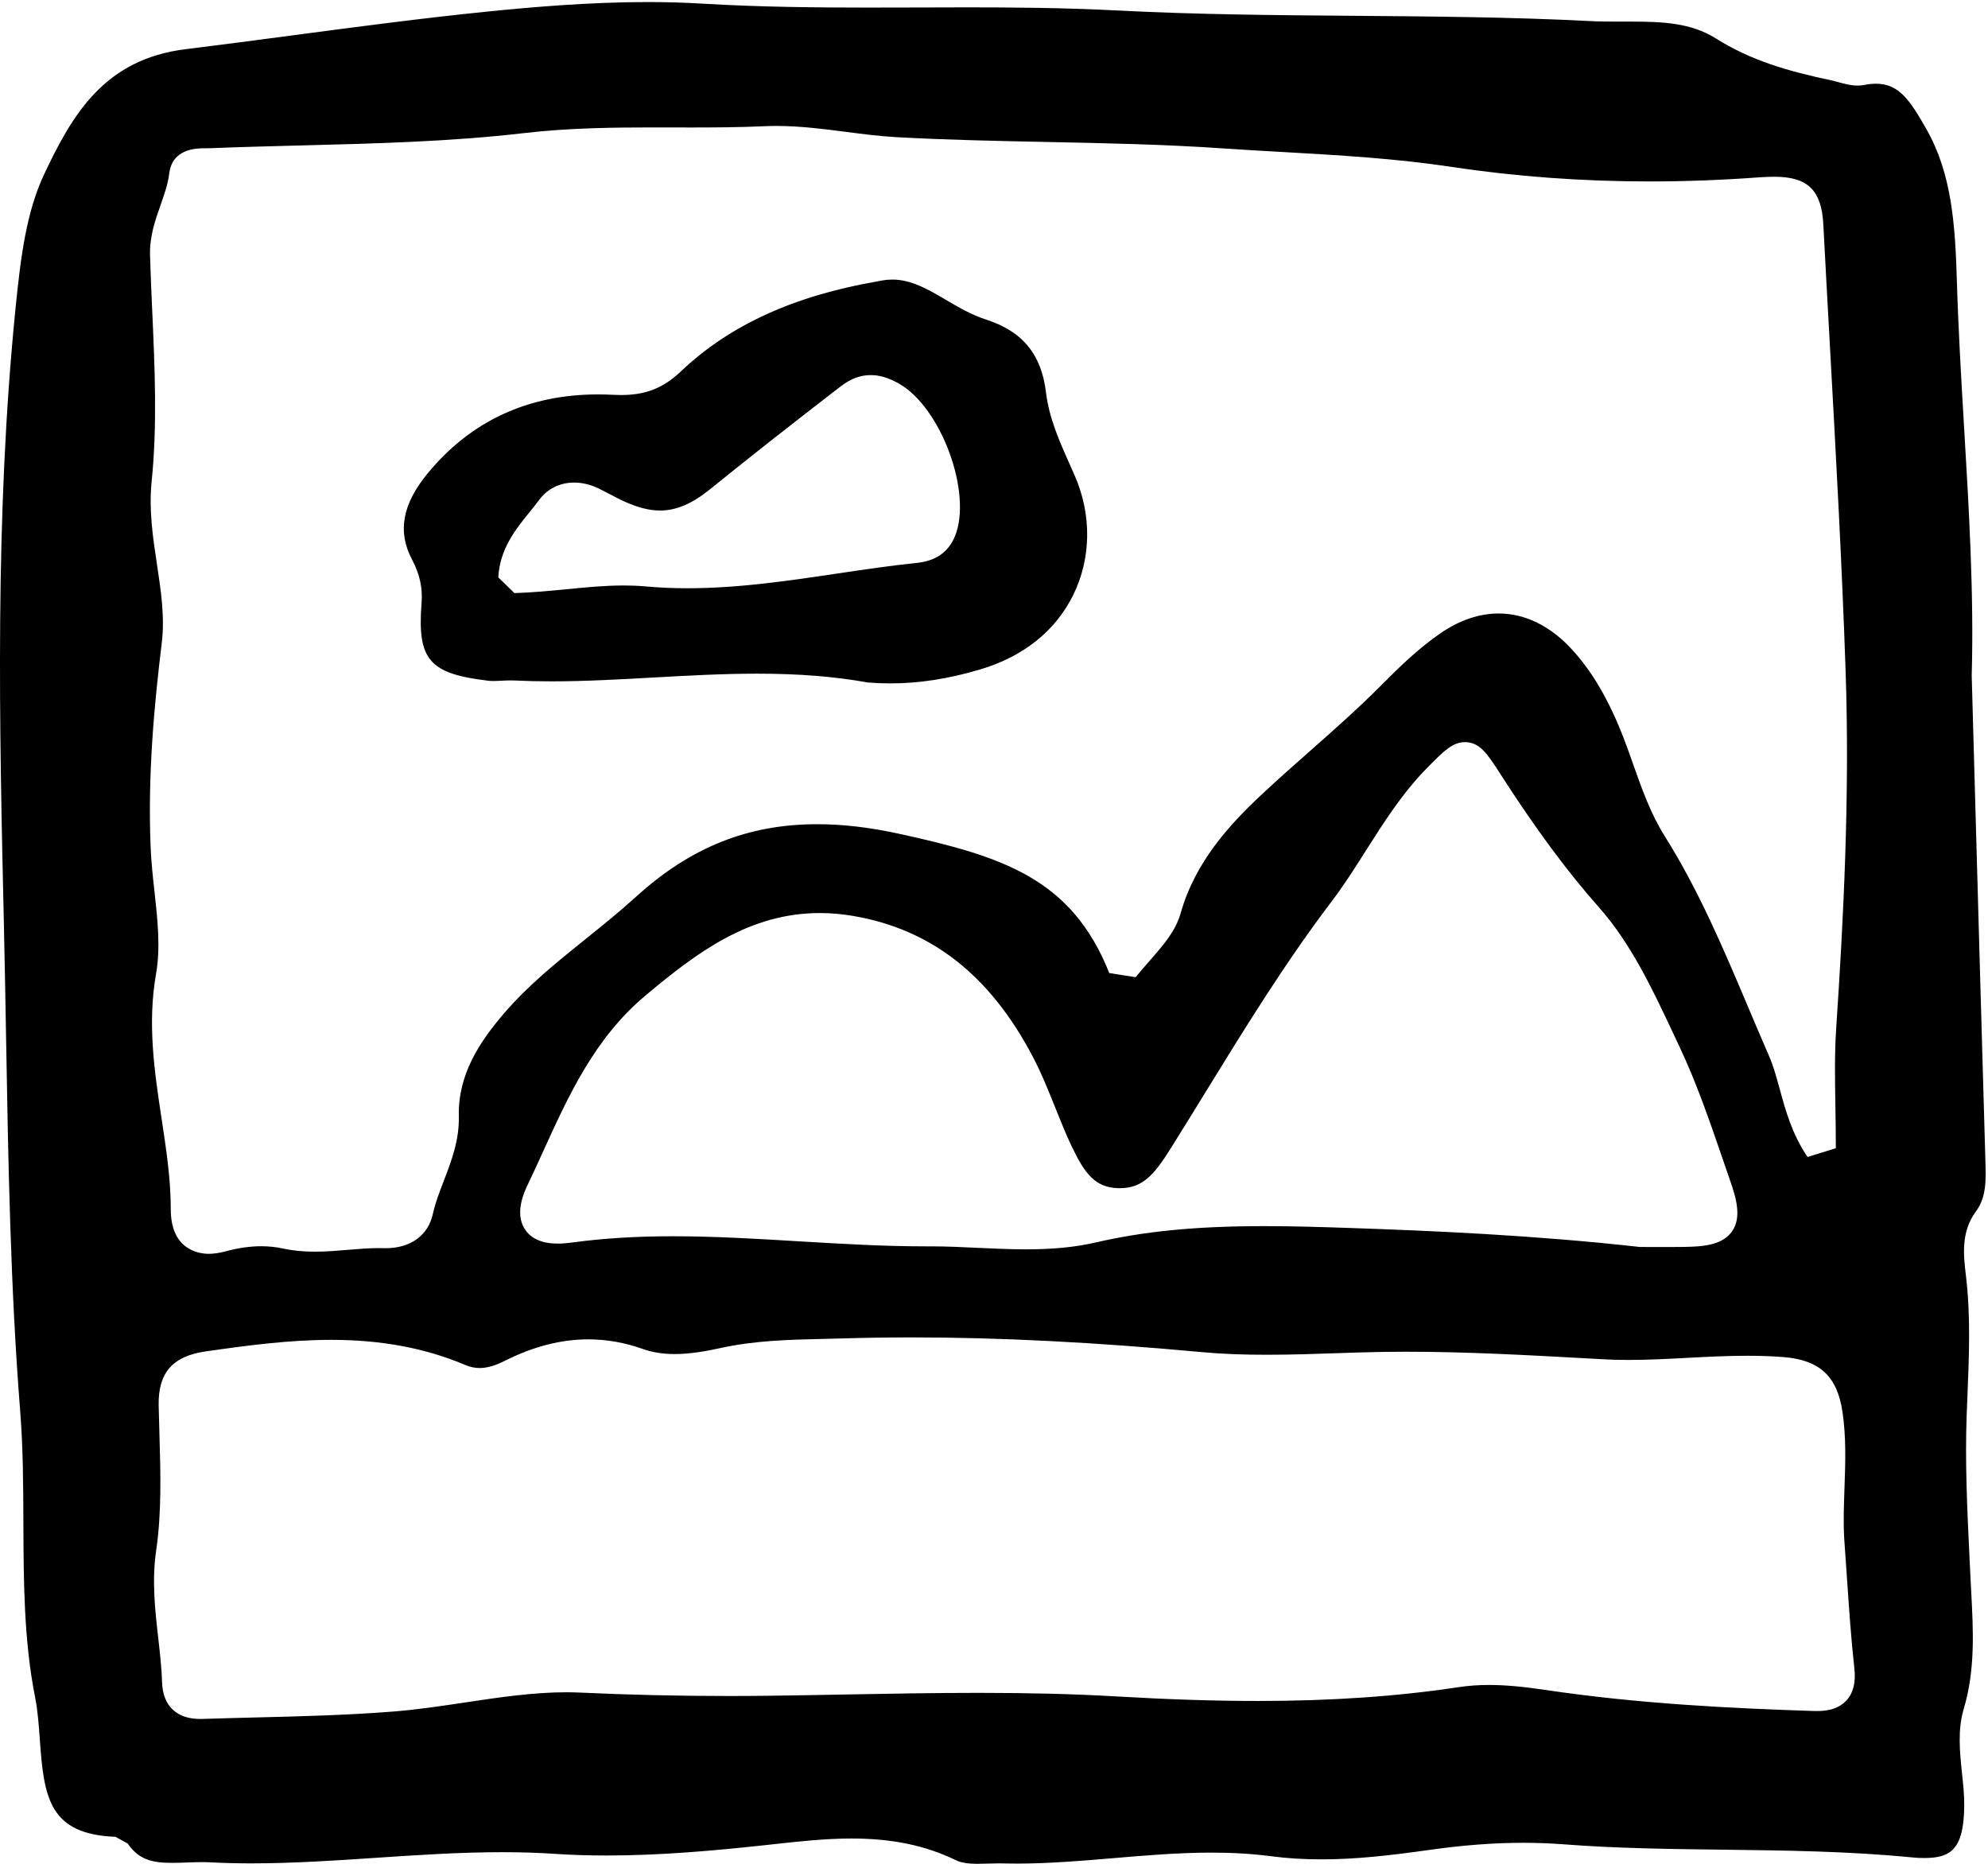
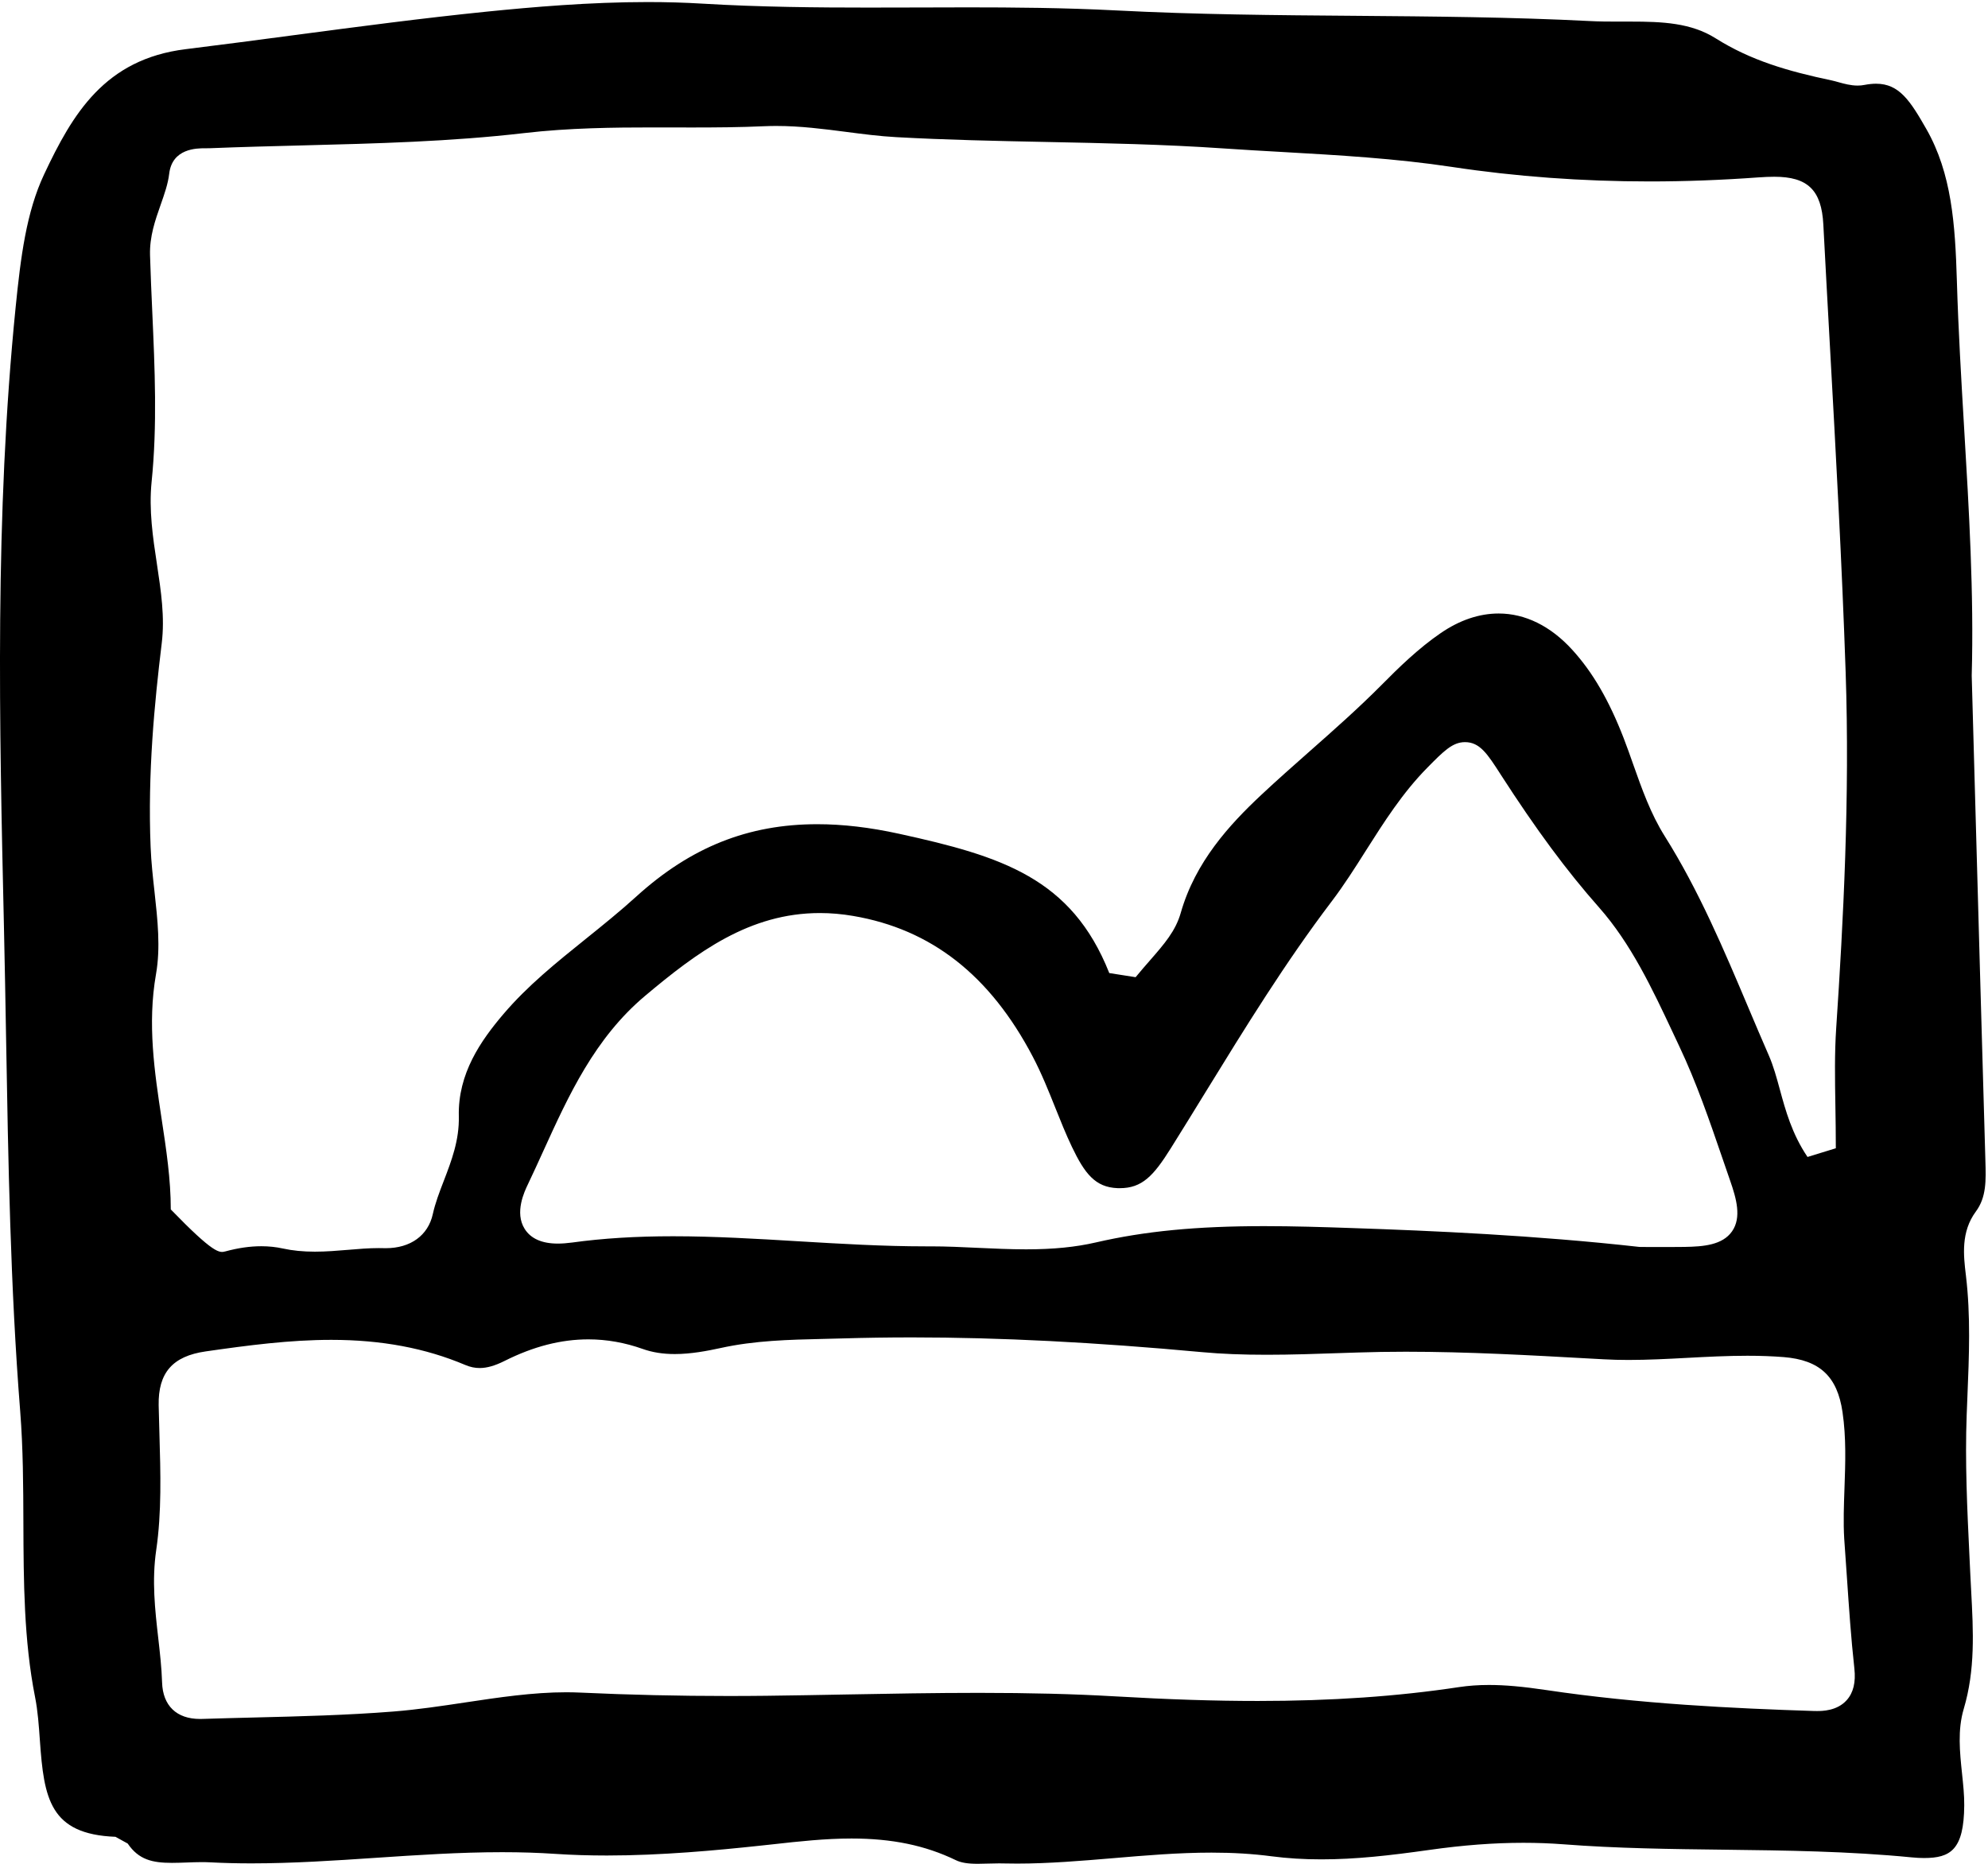
<svg xmlns="http://www.w3.org/2000/svg" width="64px" height="60px" viewBox="0 0 64 60" version="1.1">
  <title>Icon-Photos</title>
  <desc>Created with Sketch.</desc>
  <defs />
  <g id="Symbols" stroke="none" stroke-width="1" fill="none" fill-rule="evenodd">
    <g id="Icons" transform="translate(-733, -548)" fill="#000000">
      <g id="Interface-Icons">
        <g transform="translate(0, 203)">
          <g id="Group-35" transform="translate(2, 36)">
            <g id="Group-23-Copy-3" transform="translate(731, 309)">
              <g id="Icon-Photos">
                <g id="Group-3">
-                   <path d="M29.969,40.123 C30.467,40.123 30.981,40.147 31.478,40.171 C31.987,40.194 32.513,40.219 33.034,40.219 C33.909,40.219 34.624,40.148 35.283,39.996 C36.851,39.634 38.522,39.472 40.701,39.472 C41.64,39.472 42.575,39.501 43.529,39.534 C46.073,39.62 49.423,39.766 52.764,40.14 L52.82,40.143 C52.965,40.143 53.551,40.145 53.698,40.145 C53.877,40.145 54.055,40.144 54.234,40.141 C54.836,40.131 55.451,40.083 55.76,39.64 C56.072,39.192 55.9,38.585 55.697,38.003 C55.613,37.76 55.53,37.517 55.446,37.274 C55.037,36.083 54.615,34.851 54.064,33.688 L53.855,33.243 C53.193,31.834 52.508,30.377 51.477,29.211 C50.438,28.036 49.461,26.716 48.31,24.931 L48.295,24.907 C47.887,24.274 47.64,23.891 47.164,23.891 C46.761,23.891 46.474,24.182 45.953,24.711 C45.152,25.522 44.554,26.467 43.974,27.38 C43.627,27.929 43.267,28.496 42.876,29.011 C41.38,30.98 40.076,33.1 38.815,35.15 C38.441,35.759 38.066,36.368 37.686,36.975 C37.133,37.857 36.765,38.25 36.05,38.25 C36.025,38.25 36,38.25 35.974,38.249 C35.259,38.221 34.92,37.78 34.509,36.921 C34.315,36.515 34.142,36.082 33.974,35.662 C33.756,35.117 33.53,34.553 33.248,34.016 C31.873,31.396 29.981,29.914 27.465,29.486 C27.105,29.424 26.745,29.393 26.396,29.393 C24.128,29.393 22.44,30.654 20.768,32.058 C19.143,33.424 18.305,35.266 17.494,37.047 C17.331,37.405 17.163,37.775 16.992,38.132 C16.885,38.355 16.56,39.035 16.89,39.56 C17.088,39.875 17.447,40.034 17.958,40.034 C18.097,40.034 18.252,40.022 18.419,40 C19.406,39.864 20.47,39.798 21.67,39.798 C23.012,39.798 24.382,39.88 25.707,39.96 C27.046,40.04 28.432,40.123 29.802,40.123 L29.969,40.123 Z M6.601,4.773 C6.34,4.773 5.543,4.773 5.447,5.593 C5.408,5.922 5.293,6.247 5.172,6.592 C4.995,7.094 4.813,7.612 4.83,8.217 C4.848,8.832 4.876,9.456 4.903,10.059 C4.983,11.849 5.066,13.699 4.881,15.508 C4.789,16.42 4.922,17.304 5.052,18.159 C5.184,19.036 5.31,19.865 5.206,20.713 C4.975,22.619 4.751,24.888 4.849,27.27 C4.868,27.75 4.921,28.231 4.973,28.696 C5.075,29.625 5.172,30.503 5.022,31.362 C4.741,32.964 4.975,34.511 5.201,36.007 C5.354,37.013 5.498,37.964 5.498,38.934 C5.499,40.26 6.434,40.363 6.72,40.363 C6.883,40.363 7.063,40.337 7.253,40.286 C7.671,40.173 8.05,40.119 8.413,40.119 C8.651,40.119 8.884,40.143 9.105,40.192 C9.421,40.261 9.759,40.294 10.138,40.294 C10.502,40.294 10.86,40.264 11.207,40.235 C11.548,40.206 11.869,40.179 12.191,40.179 C12.243,40.179 12.295,40.179 12.347,40.181 C12.371,40.182 12.395,40.182 12.419,40.182 C13.217,40.182 13.783,39.771 13.934,39.083 C14.012,38.729 14.145,38.382 14.287,38.014 C14.534,37.371 14.789,36.707 14.771,35.933 C14.738,34.56 15.479,33.5 16.208,32.644 C16.986,31.731 17.902,30.994 18.873,30.213 C19.409,29.782 19.963,29.335 20.486,28.86 C22.236,27.272 24.087,26.533 26.31,26.533 C27.135,26.533 27.999,26.634 28.949,26.842 C32.247,27.564 34.499,28.267 35.711,31.325 L36.559,31.458 C36.724,31.257 36.879,31.08 37.021,30.917 C37.481,30.39 37.845,29.973 38.012,29.388 C38.48,27.745 39.581,26.55 40.595,25.598 C41.105,25.12 41.641,24.647 42.159,24.189 C42.934,23.505 43.735,22.797 44.48,22.047 C45.023,21.498 45.663,20.872 46.382,20.38 C46.993,19.962 47.621,19.75 48.247,19.75 C49.099,19.75 49.917,20.152 50.612,20.914 C51.271,21.635 51.799,22.543 52.274,23.77 C52.379,24.042 52.48,24.328 52.577,24.604 C52.855,25.389 53.141,26.201 53.596,26.923 C54.689,28.661 55.501,30.581 56.285,32.437 C56.504,32.954 56.722,33.47 56.947,33.984 C57.093,34.319 57.193,34.686 57.299,35.074 C57.482,35.745 57.689,36.505 58.19,37.245 L59.101,36.965 C59.101,36.491 59.094,36.041 59.087,35.606 C59.072,34.73 59.059,33.902 59.113,33.099 C59.341,29.688 59.555,25.659 59.417,21.63 C59.298,18.136 59.102,14.59 58.912,11.16 C58.84,9.849 58.767,8.539 58.699,7.228 C58.641,6.121 58.198,5.69 57.12,5.69 C56.973,5.69 56.805,5.697 56.605,5.711 C55.426,5.797 54.249,5.841 53.105,5.841 C50.934,5.841 48.794,5.684 46.744,5.374 C44.922,5.099 43.074,4.995 41.286,4.893 C40.646,4.857 40.007,4.821 39.368,4.777 C37.472,4.647 35.545,4.608 33.681,4.57 C32.096,4.538 30.458,4.504 28.852,4.415 C28.318,4.386 27.772,4.315 27.243,4.246 C26.515,4.152 25.763,4.055 24.997,4.055 C24.868,4.055 24.739,4.057 24.61,4.063 C23.814,4.099 23.025,4.104 22.291,4.104 L21.032,4.102 C19.778,4.102 18.319,4.116 16.878,4.284 C14.52,4.559 12.085,4.621 9.731,4.681 C8.761,4.706 7.759,4.731 6.773,4.771 C6.735,4.773 6.695,4.773 6.654,4.773 L6.601,4.773 Z M10.665,43.133 C9.321,43.133 7.985,43.309 6.621,43.505 C5.555,43.658 5.089,44.193 5.108,45.241 C5.114,45.551 5.123,45.863 5.133,46.175 C5.169,47.411 5.206,48.69 5.03,49.894 C4.884,50.887 4.991,51.824 5.094,52.729 C5.15,53.222 5.203,53.688 5.218,54.162 C5.241,54.909 5.685,55.337 6.436,55.337 C6.462,55.337 6.488,55.337 6.515,55.336 C7.073,55.318 7.632,55.304 8.191,55.29 C9.657,55.254 11.172,55.216 12.663,55.098 C13.444,55.036 14.225,54.919 14.981,54.805 C16.05,54.644 17.156,54.478 18.231,54.478 C18.385,54.478 18.539,54.482 18.693,54.489 C20.26,54.562 21.858,54.598 23.442,54.598 C23.854,54.598 24.265,54.596 24.677,54.591 C25.533,54.581 26.389,54.565 27.246,54.549 C28.644,54.523 30.09,54.497 31.508,54.497 C33.145,54.497 34.57,54.533 35.867,54.608 C37.637,54.711 39.107,54.758 40.493,54.758 C42.866,54.758 44.986,54.612 46.975,54.311 C47.277,54.266 47.591,54.243 47.934,54.243 C48.453,54.243 49.023,54.294 49.782,54.407 C52.778,54.854 55.819,54.998 58.398,55.081 C58.431,55.082 58.462,55.082 58.493,55.082 C58.653,55.082 59.138,55.082 59.45,54.733 C59.666,54.493 59.747,54.158 59.698,53.712 C59.59,52.736 59.523,51.733 59.457,50.764 C59.429,50.353 59.402,49.942 59.371,49.531 C59.34,49.001 59.36,48.466 59.38,47.9 C59.408,47.106 59.438,46.285 59.316,45.456 C59.149,44.31 58.583,43.782 57.424,43.688 C57.058,43.659 56.675,43.645 56.252,43.645 C55.6,43.645 54.945,43.679 54.312,43.713 C53.693,43.746 53.052,43.78 52.427,43.78 C52.144,43.78 51.884,43.773 51.633,43.759 L51.21,43.736 C49.26,43.628 47.244,43.515 45.256,43.515 C44.724,43.515 44.204,43.524 43.712,43.54 L43.16,43.558 C42.377,43.585 41.568,43.613 40.78,43.613 C40,43.613 39.321,43.586 38.705,43.529 C35.24,43.209 32.185,43.054 29.368,43.054 C28.611,43.054 27.855,43.065 27.123,43.087 C26.91,43.094 26.697,43.099 26.484,43.103 C25.409,43.128 24.298,43.153 23.193,43.397 C22.784,43.486 22.248,43.59 21.724,43.59 C21.34,43.59 21.001,43.536 20.689,43.425 C20.116,43.221 19.528,43.117 18.944,43.117 C18.06,43.117 17.175,43.344 16.242,43.812 C15.932,43.967 15.677,44.04 15.441,44.04 C15.286,44.04 15.136,44.008 14.982,43.943 C13.695,43.398 12.282,43.133 10.665,43.133 L10.665,43.133 Z M31.481,60 C31.152,60 30.939,59.965 30.767,59.881 C29.786,59.407 28.72,59.186 27.414,59.186 C26.561,59.186 25.709,59.28 24.885,59.372 L24.448,59.419 C23.084,59.565 21.293,59.733 19.538,59.733 C18.966,59.733 18.409,59.716 17.885,59.681 C17.338,59.644 16.775,59.626 16.166,59.626 C14.798,59.626 13.422,59.719 12.09,59.808 C10.78,59.896 9.424,59.986 8.097,59.986 C7.63,59.986 7.196,59.975 6.771,59.953 C6.678,59.948 6.584,59.946 6.489,59.946 C6.324,59.946 6.158,59.953 5.993,59.959 C5.84,59.964 5.687,59.97 5.537,59.97 C4.902,59.97 4.465,59.868 4.111,59.348 L3.718,59.131 C1.602,59.049 1.415,57.898 1.284,56.029 C1.251,55.562 1.218,55.081 1.129,54.633 C0.767,52.806 0.76,50.891 0.753,49.04 C0.749,47.856 0.745,46.633 0.65,45.428 C0.334,41.436 0.264,37.363 0.196,33.425 C0.175,32.229 0.154,31.032 0.127,29.836 C-0.021,23.335 -0.174,16.612 0.504,9.885 C0.667,8.267 0.848,6.828 1.421,5.611 C2.334,3.671 3.37,1.903 5.979,1.583 C7.134,1.441 8.307,1.285 9.441,1.135 C11.49,0.864 13.61,0.583 15.696,0.372 C17.108,0.23 18.97,0.066 20.85,0.066 C21.457,0.066 22.049,0.083 22.609,0.117 C24.472,0.229 26.346,0.244 27.934,0.244 C28.473,0.244 29.012,0.243 29.551,0.241 C30.088,0.239 30.625,0.237 31.163,0.237 C32.583,0.237 34.263,0.249 35.945,0.336 C38.506,0.469 41.104,0.49 43.617,0.509 C46.1,0.529 48.669,0.549 51.187,0.678 C51.479,0.693 51.774,0.695 52.025,0.695 L52.493,0.695 C53.523,0.695 54.44,0.735 55.231,1.233 C56.361,1.944 57.545,2.29 58.976,2.591 C59.046,2.606 59.116,2.626 59.187,2.646 C59.372,2.697 59.58,2.755 59.804,2.755 C59.881,2.755 59.956,2.748 60.028,2.733 C60.159,2.708 60.282,2.695 60.396,2.695 C61.145,2.695 61.499,3.25 62.016,4.155 C62.831,5.586 62.943,7.214 62.998,9.041 C63.045,10.628 63.14,12.234 63.232,13.787 C63.388,16.407 63.549,19.115 63.476,21.735 L63.476,21.763 L63.579,25.454 C63.69,29.428 63.8,33.362 63.914,37.296 L63.916,37.369 C63.935,37.997 63.952,38.54 63.609,39.002 C63.122,39.66 63.213,40.423 63.286,41.036 L63.289,41.06 C63.444,42.357 63.392,43.634 63.336,44.986 L63.314,45.541 C63.257,47.057 63.331,48.593 63.402,50.078 L63.43,50.666 C63.439,50.848 63.449,51.029 63.458,51.21 C63.528,52.518 63.593,53.754 63.219,55.013 C63.017,55.691 63.092,56.404 63.164,57.094 C63.202,57.453 63.238,57.791 63.235,58.117 C63.226,59.552 62.791,59.814 61.937,59.814 C61.816,59.814 61.684,59.807 61.543,59.793 C59.526,59.595 57.481,59.57 55.504,59.546 C53.804,59.526 52.047,59.505 50.33,59.372 C49.913,59.34 49.481,59.324 49.044,59.324 C48.093,59.324 47.102,59.399 46.016,59.553 C44.727,59.735 43.643,59.857 42.538,59.857 C41.972,59.857 41.447,59.825 40.935,59.758 C40.332,59.679 39.7,59.64 39.002,59.64 C37.938,59.64 36.868,59.731 35.834,59.819 C34.82,59.904 33.771,59.993 32.747,59.993 C32.598,59.993 32.449,59.991 32.301,59.988 C32.256,59.986 32.211,59.986 32.166,59.986 C32.047,59.986 31.928,59.989 31.808,59.993 C31.699,59.997 31.589,60 31.481,60 L31.481,60 Z" id="Fill-1" />
+                   <path d="M29.969,40.123 C30.467,40.123 30.981,40.147 31.478,40.171 C31.987,40.194 32.513,40.219 33.034,40.219 C33.909,40.219 34.624,40.148 35.283,39.996 C36.851,39.634 38.522,39.472 40.701,39.472 C41.64,39.472 42.575,39.501 43.529,39.534 C46.073,39.62 49.423,39.766 52.764,40.14 L52.82,40.143 C52.965,40.143 53.551,40.145 53.698,40.145 C53.877,40.145 54.055,40.144 54.234,40.141 C54.836,40.131 55.451,40.083 55.76,39.64 C56.072,39.192 55.9,38.585 55.697,38.003 C55.613,37.76 55.53,37.517 55.446,37.274 C55.037,36.083 54.615,34.851 54.064,33.688 L53.855,33.243 C53.193,31.834 52.508,30.377 51.477,29.211 C50.438,28.036 49.461,26.716 48.31,24.931 L48.295,24.907 C47.887,24.274 47.64,23.891 47.164,23.891 C46.761,23.891 46.474,24.182 45.953,24.711 C45.152,25.522 44.554,26.467 43.974,27.38 C43.627,27.929 43.267,28.496 42.876,29.011 C41.38,30.98 40.076,33.1 38.815,35.15 C38.441,35.759 38.066,36.368 37.686,36.975 C37.133,37.857 36.765,38.25 36.05,38.25 C36.025,38.25 36,38.25 35.974,38.249 C35.259,38.221 34.92,37.78 34.509,36.921 C34.315,36.515 34.142,36.082 33.974,35.662 C33.756,35.117 33.53,34.553 33.248,34.016 C31.873,31.396 29.981,29.914 27.465,29.486 C27.105,29.424 26.745,29.393 26.396,29.393 C24.128,29.393 22.44,30.654 20.768,32.058 C19.143,33.424 18.305,35.266 17.494,37.047 C17.331,37.405 17.163,37.775 16.992,38.132 C16.885,38.355 16.56,39.035 16.89,39.56 C17.088,39.875 17.447,40.034 17.958,40.034 C18.097,40.034 18.252,40.022 18.419,40 C19.406,39.864 20.47,39.798 21.67,39.798 C23.012,39.798 24.382,39.88 25.707,39.96 C27.046,40.04 28.432,40.123 29.802,40.123 L29.969,40.123 Z M6.601,4.773 C6.34,4.773 5.543,4.773 5.447,5.593 C5.408,5.922 5.293,6.247 5.172,6.592 C4.995,7.094 4.813,7.612 4.83,8.217 C4.848,8.832 4.876,9.456 4.903,10.059 C4.983,11.849 5.066,13.699 4.881,15.508 C4.789,16.42 4.922,17.304 5.052,18.159 C5.184,19.036 5.31,19.865 5.206,20.713 C4.975,22.619 4.751,24.888 4.849,27.27 C4.868,27.75 4.921,28.231 4.973,28.696 C5.075,29.625 5.172,30.503 5.022,31.362 C4.741,32.964 4.975,34.511 5.201,36.007 C5.354,37.013 5.498,37.964 5.498,38.934 C6.883,40.363 7.063,40.337 7.253,40.286 C7.671,40.173 8.05,40.119 8.413,40.119 C8.651,40.119 8.884,40.143 9.105,40.192 C9.421,40.261 9.759,40.294 10.138,40.294 C10.502,40.294 10.86,40.264 11.207,40.235 C11.548,40.206 11.869,40.179 12.191,40.179 C12.243,40.179 12.295,40.179 12.347,40.181 C12.371,40.182 12.395,40.182 12.419,40.182 C13.217,40.182 13.783,39.771 13.934,39.083 C14.012,38.729 14.145,38.382 14.287,38.014 C14.534,37.371 14.789,36.707 14.771,35.933 C14.738,34.56 15.479,33.5 16.208,32.644 C16.986,31.731 17.902,30.994 18.873,30.213 C19.409,29.782 19.963,29.335 20.486,28.86 C22.236,27.272 24.087,26.533 26.31,26.533 C27.135,26.533 27.999,26.634 28.949,26.842 C32.247,27.564 34.499,28.267 35.711,31.325 L36.559,31.458 C36.724,31.257 36.879,31.08 37.021,30.917 C37.481,30.39 37.845,29.973 38.012,29.388 C38.48,27.745 39.581,26.55 40.595,25.598 C41.105,25.12 41.641,24.647 42.159,24.189 C42.934,23.505 43.735,22.797 44.48,22.047 C45.023,21.498 45.663,20.872 46.382,20.38 C46.993,19.962 47.621,19.75 48.247,19.75 C49.099,19.75 49.917,20.152 50.612,20.914 C51.271,21.635 51.799,22.543 52.274,23.77 C52.379,24.042 52.48,24.328 52.577,24.604 C52.855,25.389 53.141,26.201 53.596,26.923 C54.689,28.661 55.501,30.581 56.285,32.437 C56.504,32.954 56.722,33.47 56.947,33.984 C57.093,34.319 57.193,34.686 57.299,35.074 C57.482,35.745 57.689,36.505 58.19,37.245 L59.101,36.965 C59.101,36.491 59.094,36.041 59.087,35.606 C59.072,34.73 59.059,33.902 59.113,33.099 C59.341,29.688 59.555,25.659 59.417,21.63 C59.298,18.136 59.102,14.59 58.912,11.16 C58.84,9.849 58.767,8.539 58.699,7.228 C58.641,6.121 58.198,5.69 57.12,5.69 C56.973,5.69 56.805,5.697 56.605,5.711 C55.426,5.797 54.249,5.841 53.105,5.841 C50.934,5.841 48.794,5.684 46.744,5.374 C44.922,5.099 43.074,4.995 41.286,4.893 C40.646,4.857 40.007,4.821 39.368,4.777 C37.472,4.647 35.545,4.608 33.681,4.57 C32.096,4.538 30.458,4.504 28.852,4.415 C28.318,4.386 27.772,4.315 27.243,4.246 C26.515,4.152 25.763,4.055 24.997,4.055 C24.868,4.055 24.739,4.057 24.61,4.063 C23.814,4.099 23.025,4.104 22.291,4.104 L21.032,4.102 C19.778,4.102 18.319,4.116 16.878,4.284 C14.52,4.559 12.085,4.621 9.731,4.681 C8.761,4.706 7.759,4.731 6.773,4.771 C6.735,4.773 6.695,4.773 6.654,4.773 L6.601,4.773 Z M10.665,43.133 C9.321,43.133 7.985,43.309 6.621,43.505 C5.555,43.658 5.089,44.193 5.108,45.241 C5.114,45.551 5.123,45.863 5.133,46.175 C5.169,47.411 5.206,48.69 5.03,49.894 C4.884,50.887 4.991,51.824 5.094,52.729 C5.15,53.222 5.203,53.688 5.218,54.162 C5.241,54.909 5.685,55.337 6.436,55.337 C6.462,55.337 6.488,55.337 6.515,55.336 C7.073,55.318 7.632,55.304 8.191,55.29 C9.657,55.254 11.172,55.216 12.663,55.098 C13.444,55.036 14.225,54.919 14.981,54.805 C16.05,54.644 17.156,54.478 18.231,54.478 C18.385,54.478 18.539,54.482 18.693,54.489 C20.26,54.562 21.858,54.598 23.442,54.598 C23.854,54.598 24.265,54.596 24.677,54.591 C25.533,54.581 26.389,54.565 27.246,54.549 C28.644,54.523 30.09,54.497 31.508,54.497 C33.145,54.497 34.57,54.533 35.867,54.608 C37.637,54.711 39.107,54.758 40.493,54.758 C42.866,54.758 44.986,54.612 46.975,54.311 C47.277,54.266 47.591,54.243 47.934,54.243 C48.453,54.243 49.023,54.294 49.782,54.407 C52.778,54.854 55.819,54.998 58.398,55.081 C58.431,55.082 58.462,55.082 58.493,55.082 C58.653,55.082 59.138,55.082 59.45,54.733 C59.666,54.493 59.747,54.158 59.698,53.712 C59.59,52.736 59.523,51.733 59.457,50.764 C59.429,50.353 59.402,49.942 59.371,49.531 C59.34,49.001 59.36,48.466 59.38,47.9 C59.408,47.106 59.438,46.285 59.316,45.456 C59.149,44.31 58.583,43.782 57.424,43.688 C57.058,43.659 56.675,43.645 56.252,43.645 C55.6,43.645 54.945,43.679 54.312,43.713 C53.693,43.746 53.052,43.78 52.427,43.78 C52.144,43.78 51.884,43.773 51.633,43.759 L51.21,43.736 C49.26,43.628 47.244,43.515 45.256,43.515 C44.724,43.515 44.204,43.524 43.712,43.54 L43.16,43.558 C42.377,43.585 41.568,43.613 40.78,43.613 C40,43.613 39.321,43.586 38.705,43.529 C35.24,43.209 32.185,43.054 29.368,43.054 C28.611,43.054 27.855,43.065 27.123,43.087 C26.91,43.094 26.697,43.099 26.484,43.103 C25.409,43.128 24.298,43.153 23.193,43.397 C22.784,43.486 22.248,43.59 21.724,43.59 C21.34,43.59 21.001,43.536 20.689,43.425 C20.116,43.221 19.528,43.117 18.944,43.117 C18.06,43.117 17.175,43.344 16.242,43.812 C15.932,43.967 15.677,44.04 15.441,44.04 C15.286,44.04 15.136,44.008 14.982,43.943 C13.695,43.398 12.282,43.133 10.665,43.133 L10.665,43.133 Z M31.481,60 C31.152,60 30.939,59.965 30.767,59.881 C29.786,59.407 28.72,59.186 27.414,59.186 C26.561,59.186 25.709,59.28 24.885,59.372 L24.448,59.419 C23.084,59.565 21.293,59.733 19.538,59.733 C18.966,59.733 18.409,59.716 17.885,59.681 C17.338,59.644 16.775,59.626 16.166,59.626 C14.798,59.626 13.422,59.719 12.09,59.808 C10.78,59.896 9.424,59.986 8.097,59.986 C7.63,59.986 7.196,59.975 6.771,59.953 C6.678,59.948 6.584,59.946 6.489,59.946 C6.324,59.946 6.158,59.953 5.993,59.959 C5.84,59.964 5.687,59.97 5.537,59.97 C4.902,59.97 4.465,59.868 4.111,59.348 L3.718,59.131 C1.602,59.049 1.415,57.898 1.284,56.029 C1.251,55.562 1.218,55.081 1.129,54.633 C0.767,52.806 0.76,50.891 0.753,49.04 C0.749,47.856 0.745,46.633 0.65,45.428 C0.334,41.436 0.264,37.363 0.196,33.425 C0.175,32.229 0.154,31.032 0.127,29.836 C-0.021,23.335 -0.174,16.612 0.504,9.885 C0.667,8.267 0.848,6.828 1.421,5.611 C2.334,3.671 3.37,1.903 5.979,1.583 C7.134,1.441 8.307,1.285 9.441,1.135 C11.49,0.864 13.61,0.583 15.696,0.372 C17.108,0.23 18.97,0.066 20.85,0.066 C21.457,0.066 22.049,0.083 22.609,0.117 C24.472,0.229 26.346,0.244 27.934,0.244 C28.473,0.244 29.012,0.243 29.551,0.241 C30.088,0.239 30.625,0.237 31.163,0.237 C32.583,0.237 34.263,0.249 35.945,0.336 C38.506,0.469 41.104,0.49 43.617,0.509 C46.1,0.529 48.669,0.549 51.187,0.678 C51.479,0.693 51.774,0.695 52.025,0.695 L52.493,0.695 C53.523,0.695 54.44,0.735 55.231,1.233 C56.361,1.944 57.545,2.29 58.976,2.591 C59.046,2.606 59.116,2.626 59.187,2.646 C59.372,2.697 59.58,2.755 59.804,2.755 C59.881,2.755 59.956,2.748 60.028,2.733 C60.159,2.708 60.282,2.695 60.396,2.695 C61.145,2.695 61.499,3.25 62.016,4.155 C62.831,5.586 62.943,7.214 62.998,9.041 C63.045,10.628 63.14,12.234 63.232,13.787 C63.388,16.407 63.549,19.115 63.476,21.735 L63.476,21.763 L63.579,25.454 C63.69,29.428 63.8,33.362 63.914,37.296 L63.916,37.369 C63.935,37.997 63.952,38.54 63.609,39.002 C63.122,39.66 63.213,40.423 63.286,41.036 L63.289,41.06 C63.444,42.357 63.392,43.634 63.336,44.986 L63.314,45.541 C63.257,47.057 63.331,48.593 63.402,50.078 L63.43,50.666 C63.439,50.848 63.449,51.029 63.458,51.21 C63.528,52.518 63.593,53.754 63.219,55.013 C63.017,55.691 63.092,56.404 63.164,57.094 C63.202,57.453 63.238,57.791 63.235,58.117 C63.226,59.552 62.791,59.814 61.937,59.814 C61.816,59.814 61.684,59.807 61.543,59.793 C59.526,59.595 57.481,59.57 55.504,59.546 C53.804,59.526 52.047,59.505 50.33,59.372 C49.913,59.34 49.481,59.324 49.044,59.324 C48.093,59.324 47.102,59.399 46.016,59.553 C44.727,59.735 43.643,59.857 42.538,59.857 C41.972,59.857 41.447,59.825 40.935,59.758 C40.332,59.679 39.7,59.64 39.002,59.64 C37.938,59.64 36.868,59.731 35.834,59.819 C34.82,59.904 33.771,59.993 32.747,59.993 C32.598,59.993 32.449,59.991 32.301,59.988 C32.256,59.986 32.211,59.986 32.166,59.986 C32.047,59.986 31.928,59.989 31.808,59.993 C31.699,59.997 31.589,60 31.481,60 L31.481,60 Z" id="Fill-1" />
                </g>
-                 <path d="M18.482,15.535 C18.021,15.535 17.621,15.735 17.354,16.097 C17.259,16.227 17.156,16.355 17.045,16.491 C16.599,17.041 16.094,17.664 16.041,18.587 L16.561,19.093 C17.134,19.076 17.694,19.021 18.237,18.969 C18.874,18.906 19.475,18.848 20.079,18.848 C20.324,18.848 20.549,18.857 20.768,18.877 C21.205,18.917 21.665,18.937 22.134,18.937 C23.767,18.937 25.384,18.697 26.948,18.464 C27.793,18.339 28.667,18.208 29.524,18.12 C30.126,18.058 30.536,17.77 30.743,17.263 C31.312,15.868 30.297,13.11 28.933,12.345 C28.604,12.161 28.317,12.075 28.031,12.075 C27.699,12.075 27.385,12.192 27.073,12.432 C25.474,13.663 24.095,14.749 22.858,15.75 C22.281,16.217 21.77,16.435 21.251,16.435 C20.895,16.435 20.505,16.333 20.058,16.125 C19.923,16.062 19.791,15.992 19.65,15.918 C19.528,15.854 19.406,15.79 19.282,15.729 C19.016,15.6 18.747,15.535 18.482,15.535 M28.663,22 C28.42,22 28.175,21.99 27.933,21.97 C26.855,21.777 25.722,21.687 24.371,21.687 C23.254,21.687 22.125,21.75 21.033,21.811 C19.956,21.871 18.842,21.934 17.754,21.934 C17.337,21.934 16.952,21.925 16.577,21.907 C16.532,21.905 16.488,21.904 16.443,21.904 C16.341,21.904 16.238,21.909 16.136,21.914 C16.052,21.918 15.968,21.923 15.885,21.923 C15.824,21.923 15.772,21.92 15.726,21.915 C13.811,21.689 13.429,21.243 13.572,19.404 C13.609,18.922 13.512,18.482 13.268,18.02 C12.789,17.116 12.95,16.23 13.774,15.231 C15.162,13.55 17.006,12.697 19.253,12.697 C19.405,12.697 19.561,12.701 19.716,12.709 C19.81,12.714 19.9,12.717 19.986,12.717 C20.791,12.717 21.354,12.494 21.93,11.947 C23.491,10.467 25.56,9.521 28.254,9.057 C28.285,9.051 28.318,9.045 28.35,9.038 C28.374,9.034 28.398,9.028 28.423,9.025 C28.524,9.008 28.627,9 28.727,9 C29.341,9 29.879,9.316 30.448,9.651 C30.855,9.889 31.275,10.136 31.754,10.291 C32.919,10.667 33.529,11.412 33.674,12.633 C33.772,13.458 34.109,14.213 34.436,14.942 C34.491,15.067 34.547,15.192 34.601,15.316 C35.15,16.575 35.131,17.974 34.55,19.154 C33.981,20.31 32.945,21.138 31.554,21.551 C30.536,21.853 29.591,22 28.663,22" id="Fill-4" />
              </g>
            </g>
          </g>
        </g>
      </g>
    </g>
  </g>
</svg>